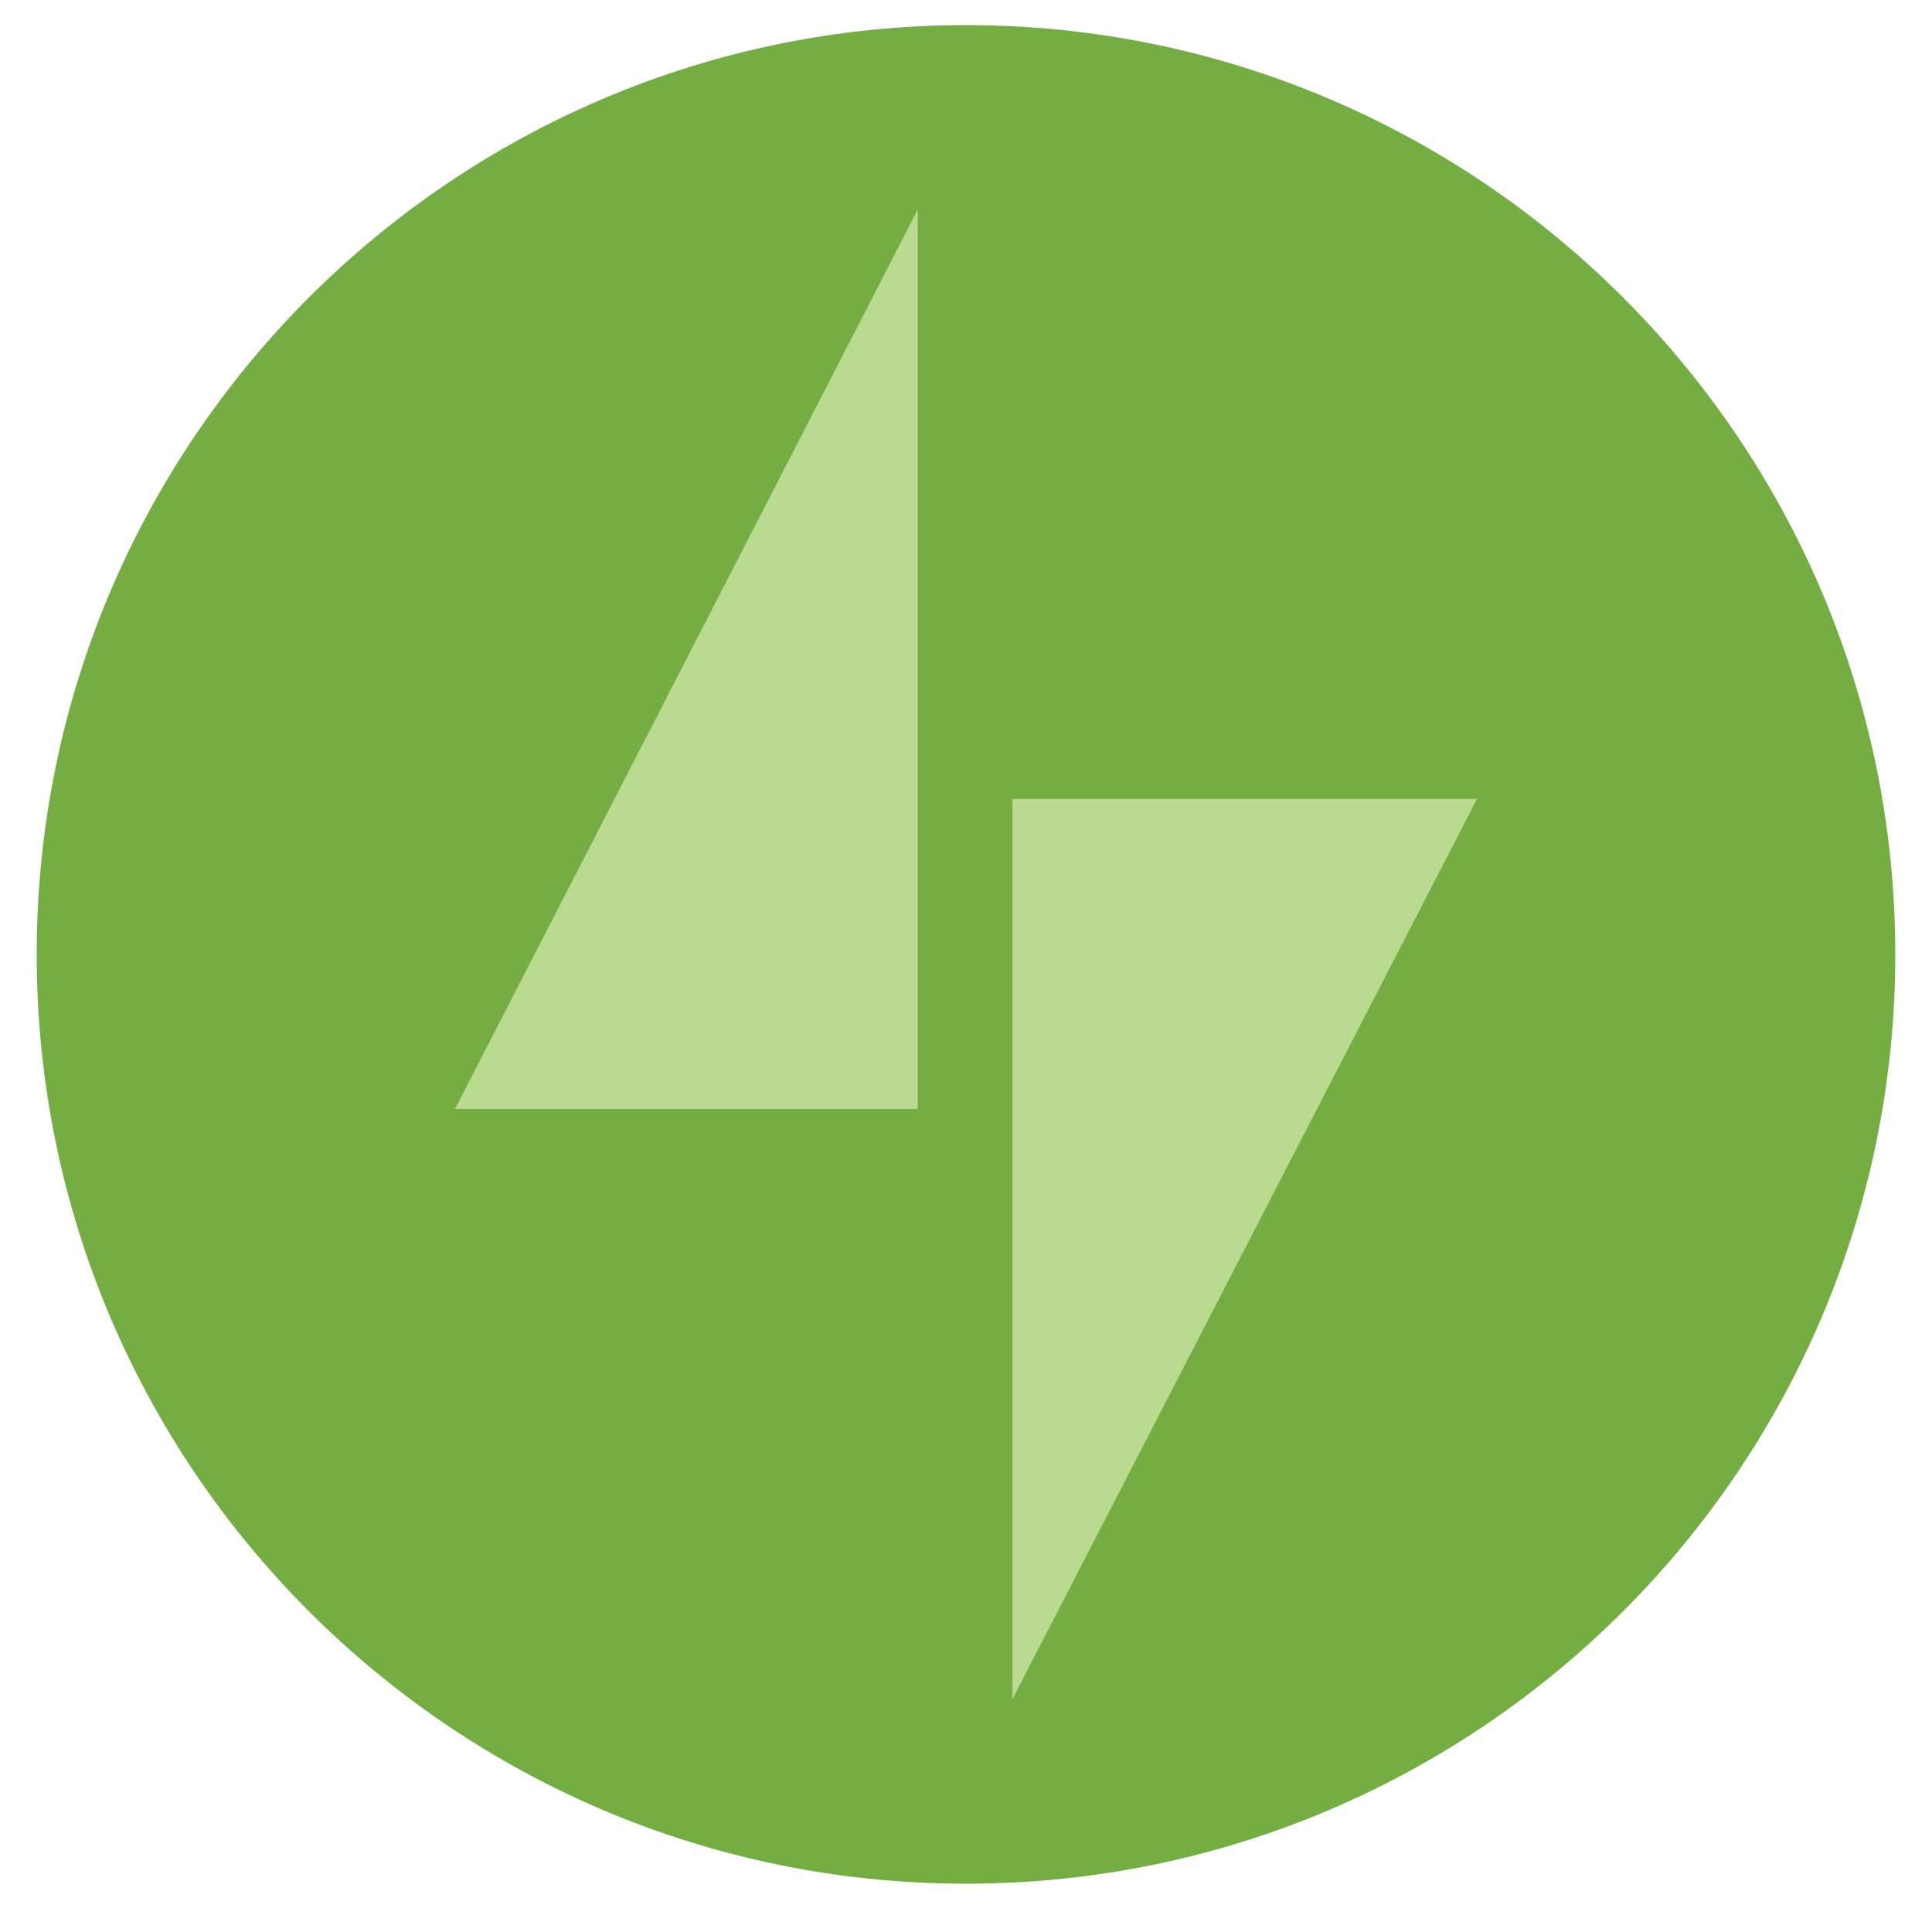
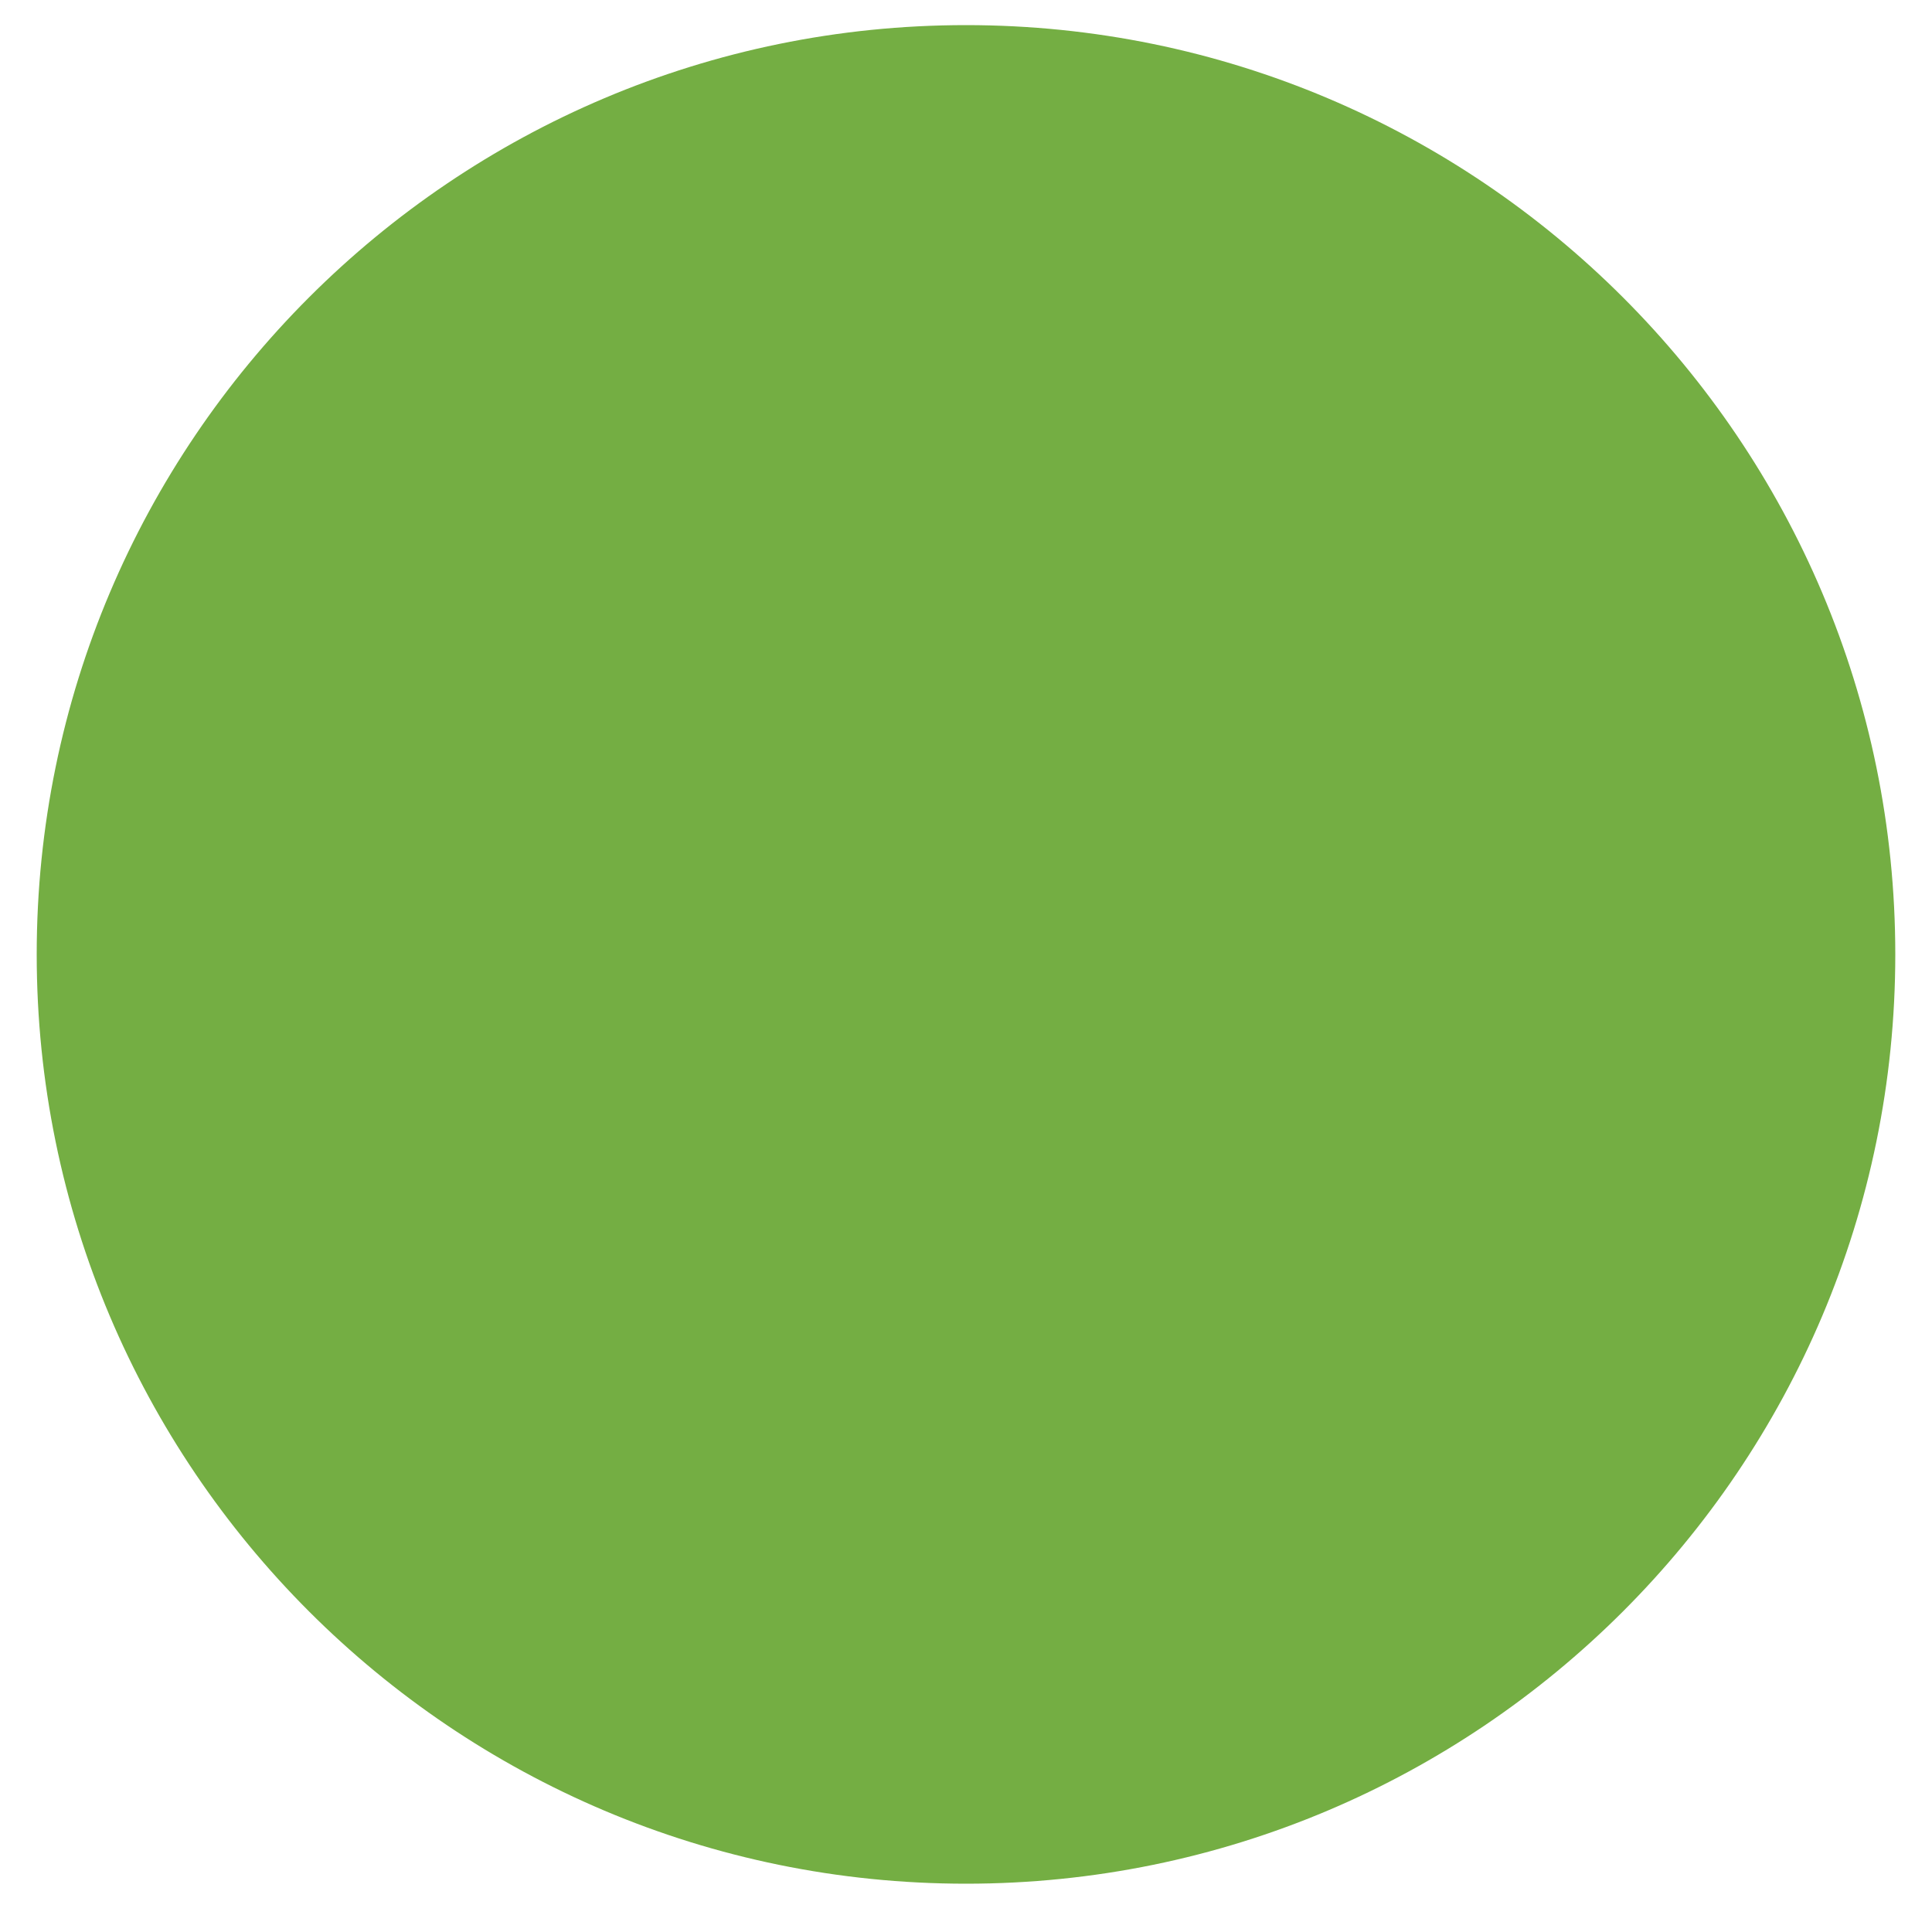
<svg xmlns="http://www.w3.org/2000/svg" version="1.1" id="Star-Badge--Streamline-Core.svg" x="0px" y="0px" viewBox="0 0 200 200" style="enable-background:new 0 0 200 200;" xml:space="preserve">
  <style type="text/css">
	.st0{fill:#74AE43;}
	.st1{fill:#BADB8F;}
</style>
  <desc>Star Badge Streamline Icon: https://streamlinehq.com</desc>
  <path class="st0" d="M100,195c53.1,0,96.2-43.1,96.2-96.2c0-53.1-43.1-96.2-96.2-96.2C46.9,2.6,3.8,45.7,3.8,98.8  C3.8,151.9,46.9,195,100,195z" />
-   <path class="st1" d="M104.8,82.7v93.2l48.1-93.2H104.8z" />
-   <path class="st1" d="M95,114.8V21.7l-47.9,93.1H95z" />
</svg>